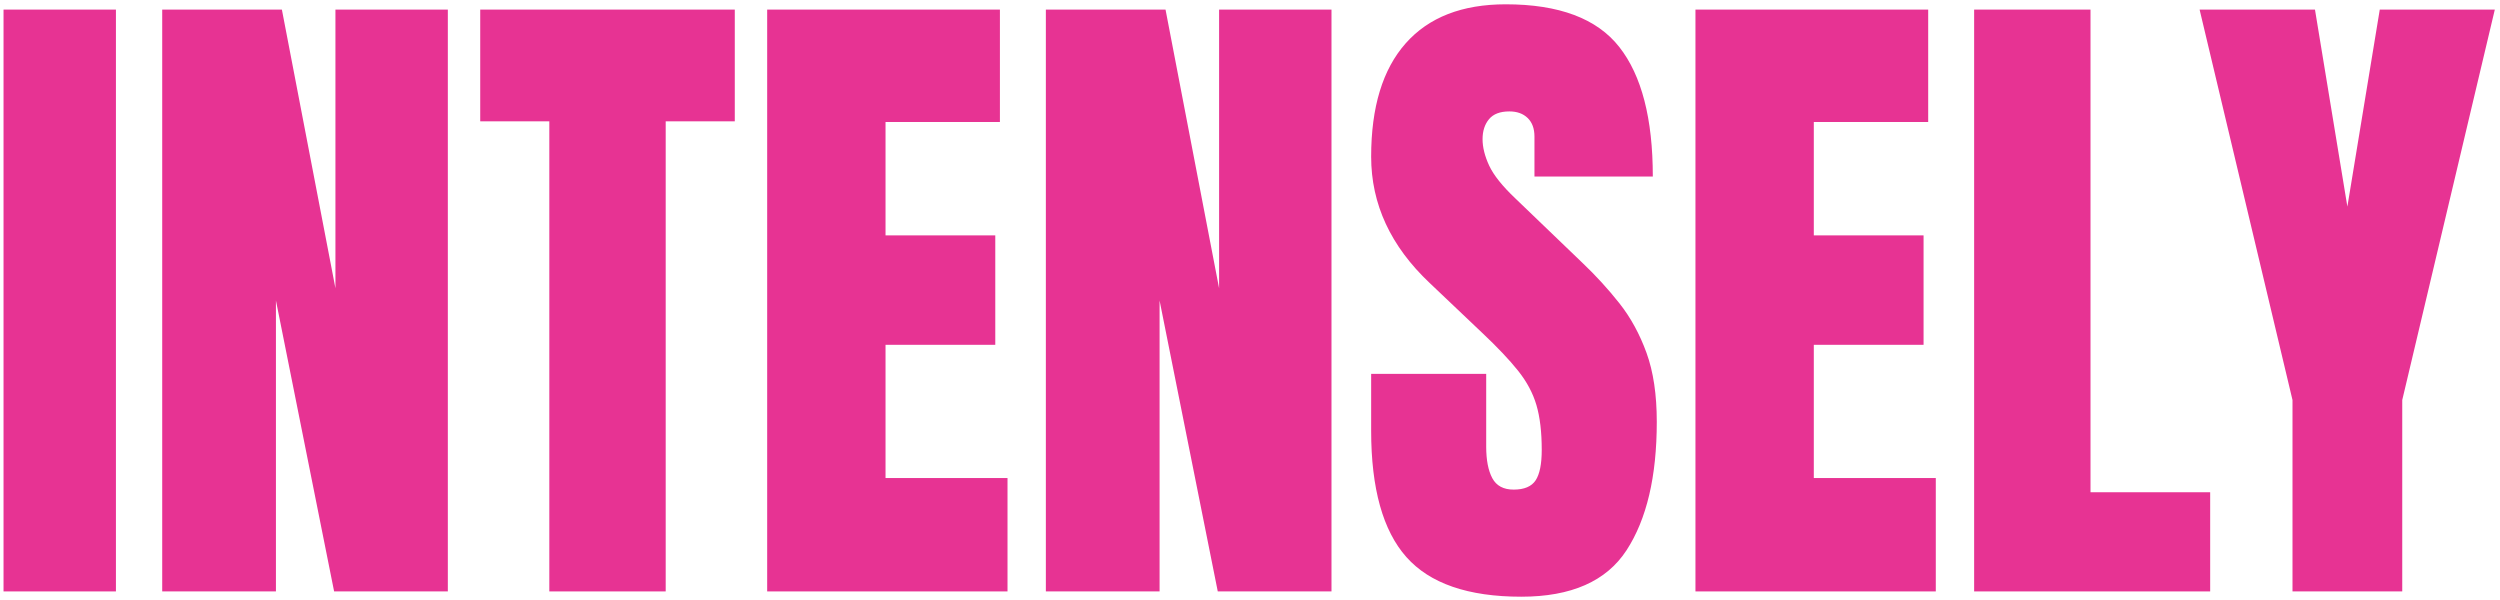
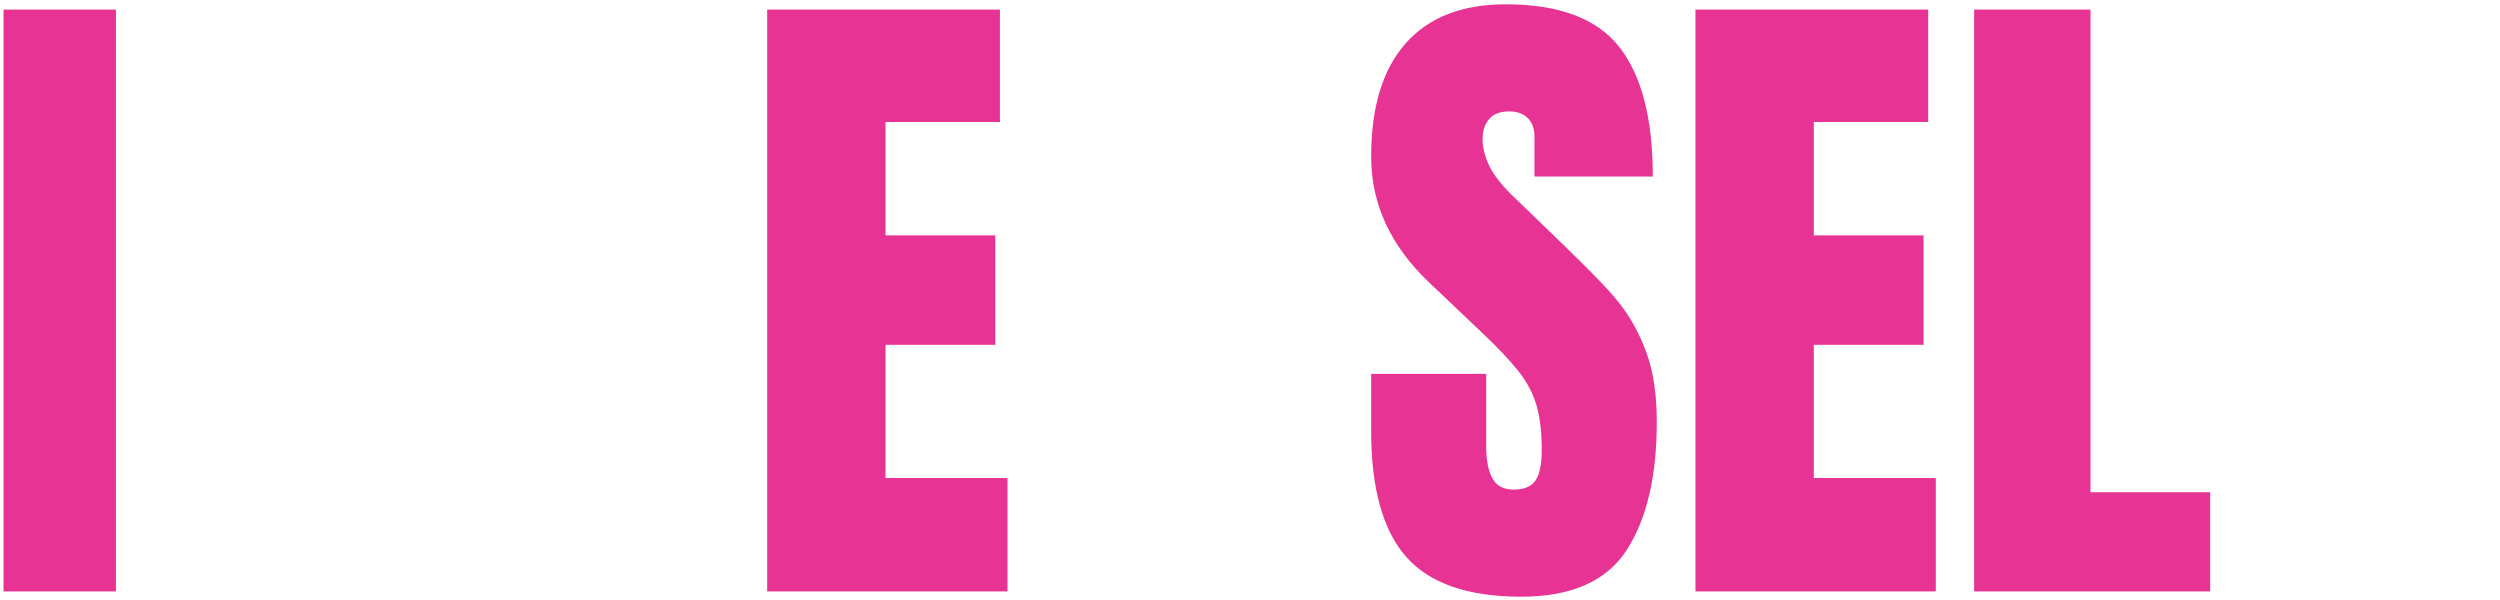
<svg xmlns="http://www.w3.org/2000/svg" width="442px" height="106px" viewBox="0 0 442 106" version="1.1">
  <title>Group 91</title>
  <g id="One-Scroll" stroke="none" stroke-width="1" fill="none" fill-rule="evenodd">
    <g id="Group-91" transform="translate(0.624, 0.761)" fill="#E73393" fill-rule="nonzero">
      <polygon id="Path" points="0 103.802 0 0.935 19.872 0.935 19.872 103.802" />
-       <polygon id="Path" points="28.055 103.802 28.055 0.935 49.213 0.935 58.681 50.206 58.681 0.935 78.553 0.935 78.553 103.802 58.447 103.802 48.161 52.369 48.161 103.802" />
-       <polygon id="Path" points="96.496 103.802 96.496 20.69 84.281 20.69 84.281 0.935 129.285 0.935 129.285 20.69 117.07 20.69 117.07 103.802" />
      <polygon id="Path" points="135.013 103.802 135.013 0.935 176.16 0.935 176.16 20.807 155.937 20.807 155.937 40.855 175.342 40.855 175.342 60.201 155.937 60.201 155.937 83.755 177.504 83.755 177.504 103.802" />
-       <polygon id="Path" points="184.284 103.802 184.284 0.935 205.442 0.935 214.911 50.206 214.911 0.935 234.783 0.935 234.783 103.802 214.677 103.802 204.39 52.369 204.39 103.802" />
-       <path d="M268.331,104.737 C258.941,104.737 252.171,102.4 248.021,97.724 C243.871,93.048 241.796,85.606 241.796,75.397 L241.796,65.344 L262.136,65.344 L262.136,78.202 C262.136,80.579 262.496,82.44 263.217,83.784 C263.938,85.128 265.195,85.801 266.987,85.801 C268.857,85.801 270.153,85.255 270.874,84.164 C271.595,83.073 271.955,81.281 271.955,78.787 C271.955,75.631 271.643,72.991 271.02,70.867 C270.397,68.744 269.315,66.718 267.776,64.789 C266.237,62.86 264.104,60.61 261.376,58.038 L252.142,49.271 C245.245,42.764 241.796,35.322 241.796,26.944 C241.796,18.177 243.832,11.495 247.904,6.897 C251.976,2.299 257.869,0 265.584,0 C275.014,0 281.706,2.513 285.661,7.54 C289.616,12.566 291.593,20.203 291.593,30.451 L270.669,30.451 L270.669,23.379 C270.669,21.976 270.27,20.885 269.471,20.106 C268.672,19.327 267.591,18.937 266.227,18.937 C264.591,18.937 263.393,19.395 262.633,20.31 C261.873,21.226 261.493,22.405 261.493,23.846 C261.493,25.288 261.883,26.847 262.662,28.522 C263.441,30.198 264.98,32.127 267.279,34.309 L279.144,45.706 C281.521,47.966 283.703,50.352 285.69,52.866 C287.677,55.379 289.275,58.301 290.483,61.633 C291.691,64.964 292.295,69.026 292.295,73.819 C292.295,83.482 290.512,91.051 286.947,96.526 C283.382,102 277.176,104.737 268.331,104.737 Z" id="Path" />
+       <path d="M268.331,104.737 C258.941,104.737 252.171,102.4 248.021,97.724 C243.871,93.048 241.796,85.606 241.796,75.397 L241.796,65.344 L262.136,65.344 L262.136,78.202 C262.136,80.579 262.496,82.44 263.217,83.784 C263.938,85.128 265.195,85.801 266.987,85.801 C268.857,85.801 270.153,85.255 270.874,84.164 C271.595,83.073 271.955,81.281 271.955,78.787 C271.955,75.631 271.643,72.991 271.02,70.867 C270.397,68.744 269.315,66.718 267.776,64.789 C266.237,62.86 264.104,60.61 261.376,58.038 L252.142,49.271 C245.245,42.764 241.796,35.322 241.796,26.944 C241.796,18.177 243.832,11.495 247.904,6.897 C251.976,2.299 257.869,0 265.584,0 C275.014,0 281.706,2.513 285.661,7.54 C289.616,12.566 291.593,20.203 291.593,30.451 L270.669,30.451 L270.669,23.379 C270.669,21.976 270.27,20.885 269.471,20.106 C268.672,19.327 267.591,18.937 266.227,18.937 C264.591,18.937 263.393,19.395 262.633,20.31 C261.873,21.226 261.493,22.405 261.493,23.846 C261.493,25.288 261.883,26.847 262.662,28.522 C263.441,30.198 264.98,32.127 267.279,34.309 C281.521,47.966 283.703,50.352 285.69,52.866 C287.677,55.379 289.275,58.301 290.483,61.633 C291.691,64.964 292.295,69.026 292.295,73.819 C292.295,83.482 290.512,91.051 286.947,96.526 C283.382,102 277.176,104.737 268.331,104.737 Z" id="Path" />
      <polygon id="Path" points="299.133 103.802 299.133 0.935 340.28 0.935 340.28 20.807 320.057 20.807 320.057 40.855 339.462 40.855 339.462 60.201 320.057 60.201 320.057 83.755 341.624 83.755 341.624 103.802" />
      <polygon id="Path" points="348.404 103.802 348.404 0.935 368.978 0.935 368.978 86.268 390.135 86.268 390.135 103.802" />
-       <polygon id="Path" points="404.689 103.802 404.689 69.961 388.265 0.935 408.663 0.935 414.391 35.77 420.119 0.935 440.459 0.935 424.093 69.961 424.093 103.802" />
    </g>
  </g>
</svg>